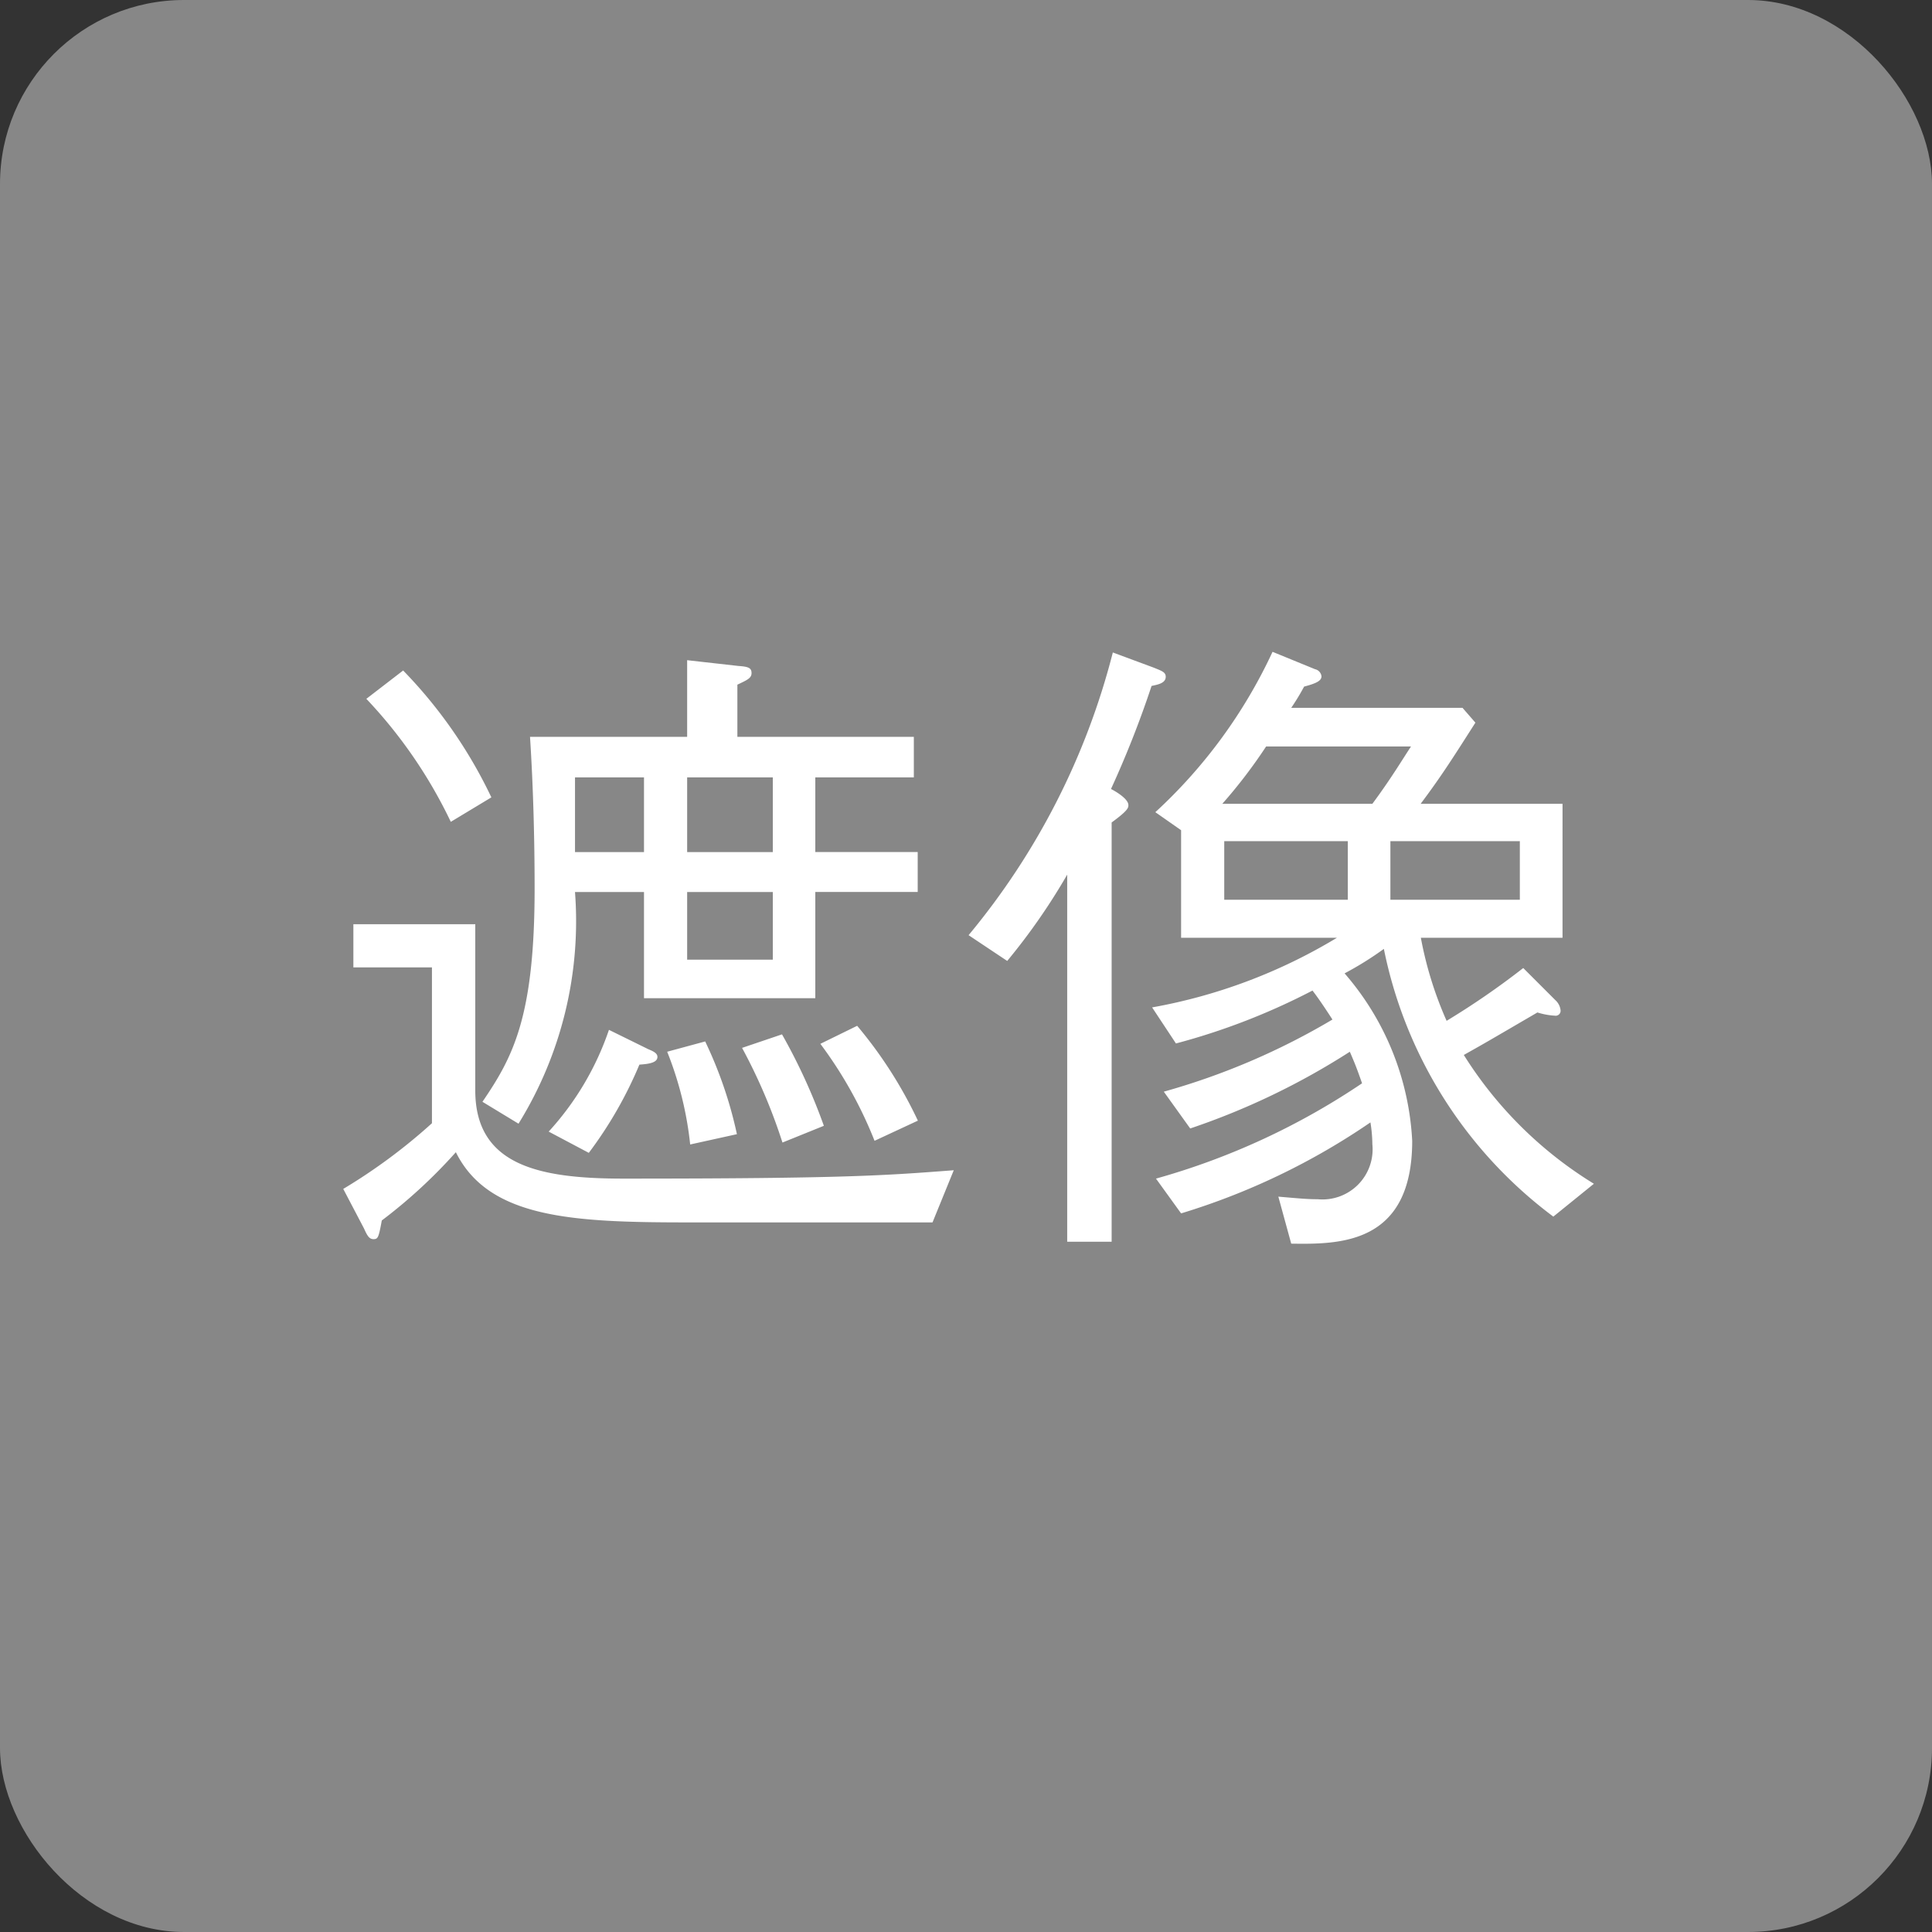
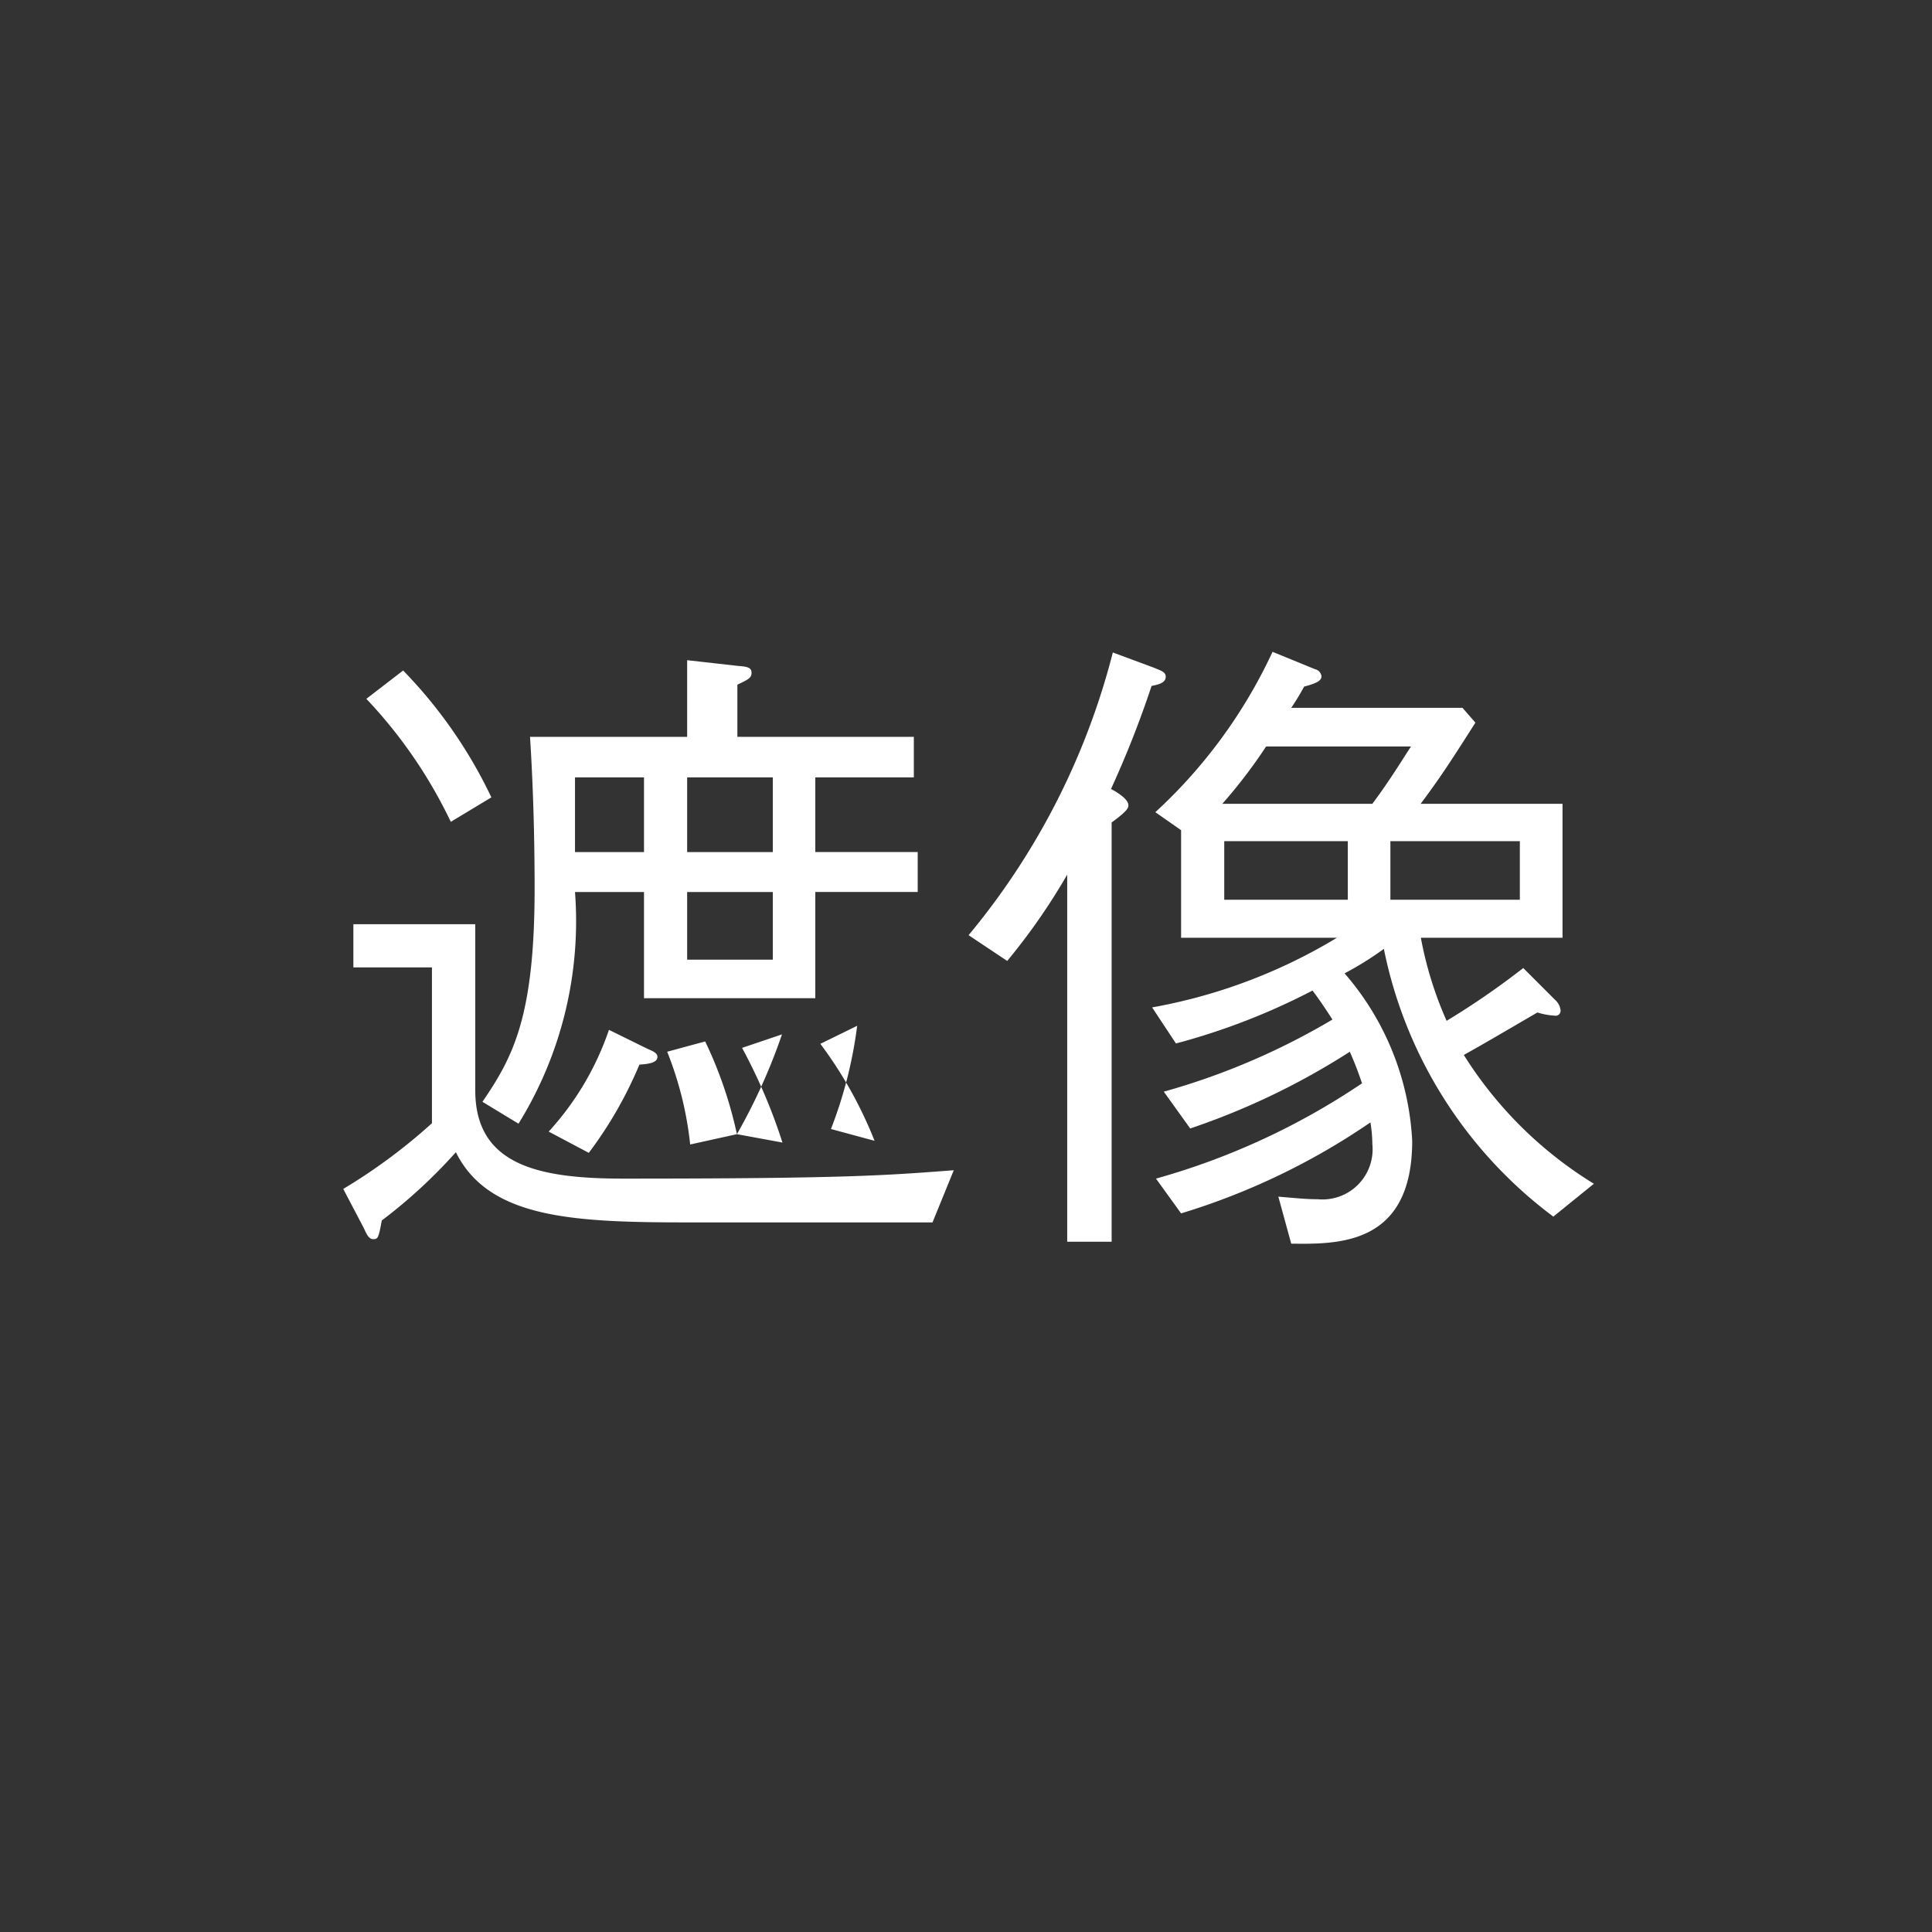
<svg xmlns="http://www.w3.org/2000/svg" id="tag_05" width="42" height="42" viewBox="0 0 42 42">
  <rect x="0" y="0" width="42" height="42" fill="#333333" stroke="none" />
-   <rect id="長方形_742" data-name="長方形 742" width="42" height="42" rx="4" fill="#878787" />
-   <path id="パス_4213" data-name="パス 4213" d="M-1.134-9.982H-4.97v-1.134c.21-.1.308-.14.308-.252s-.07-.14-.28-.154l-1.12-.126v1.666H-9.478c.07,1.078.1,2.226.1,3.3,0,2.8-.476,3.668-1.134,4.634l.784.476A8.366,8.366,0,0,0-8.5-6.608H-7V-4.3h3.724v-2.31H-1.05v-.868H-3.276V-9.1h2.142ZM-4.2-7.476H-6.062V-9.1H-4.2Zm-2.8,0H-8.5V-9.1H-7Zm2.8,2.338H-6.062v-1.47H-4.2Zm-6.118-3.528a10.262,10.262,0,0,0-1.918-2.758l-.8.616A10.379,10.379,0,0,1-11.2-8.134Zm-3,2.758v.938h1.708v3.388A12.238,12.238,0,0,1-13.538-.154L-13.09.7c.07.154.112.238.21.238S-12.768.9-12.7.532a11.23,11.23,0,0,0,1.61-1.484C-10.374.49-8.54.574-6.034.574H-.728L-.266-.56c-1.47.112-2.324.182-7.182.182-1.82,0-3.22-.28-3.22-1.918V-5.908ZM-8.2-.938A8.873,8.873,0,0,0-7.1-2.856c.21-.014.392-.042.392-.168,0-.084-.1-.126-.2-.168l-.854-.42A6.256,6.256,0,0,1-9.072-1.4Zm3.22-.406A9.084,9.084,0,0,0-5.67-3.36l-.826.224a7.573,7.573,0,0,1,.5,2.016Zm1.89-.182A12.637,12.637,0,0,0-4-3.514l-.868.294A12.087,12.087,0,0,1-3.99-1.162Zm2.044-.112A9.457,9.457,0,0,0-2.366-3.7l-.8.392A9.112,9.112,0,0,1-1.988-1.2ZM13.65-.266a8.707,8.707,0,0,1-2.828-2.8c.5-.28.616-.35,1.6-.924a1.566,1.566,0,0,0,.378.07.108.108,0,0,0,.126-.112.346.346,0,0,0-.112-.224l-.7-.7a17.021,17.021,0,0,1-1.666,1.148,8.081,8.081,0,0,1-.56-1.806h3.08V-8.526H9.884c.448-.6.672-.952,1.19-1.764l-.28-.322H7.07a5.062,5.062,0,0,0,.28-.462c.266-.07.378-.126.378-.224a.179.179,0,0,0-.14-.154l-.924-.378A11.052,11.052,0,0,1,4.116-8.344l.56.392v2.338H8.064A11.765,11.765,0,0,1,4.046-4.1l.518.784A14.405,14.405,0,0,0,7.532-4.466c.056.07.2.266.434.63A15.173,15.173,0,0,1,4.3-2.268l.574.8A15.683,15.683,0,0,0,8.344-3.136c.14.322.182.448.266.686A15.431,15.431,0,0,1,4.13-.378l.546.756A14.956,14.956,0,0,0,8.792-1.6a3.108,3.108,0,0,1,.042.476A1.09,1.09,0,0,1,7.644.07C7.42.07,7.28.056,6.79.014l.28,1.022C8.106,1.05,9.7,1.064,9.7-1.2a6.021,6.021,0,0,0-1.47-3.64,7.078,7.078,0,0,0,.854-.532A9.636,9.636,0,0,0,12.768.448ZM8.3-6.44H5.614V-7.714H8.3ZM5.572-8.526a11.031,11.031,0,0,0,.952-1.246h3.15c-.168.252-.434.7-.84,1.246ZM12.04-6.44H9.226V-7.714H12.04ZM3.192-11.816A15.67,15.67,0,0,1,.056-5.67l.84.56A13.59,13.59,0,0,0,2.2-6.986V.994h.966V-8.12c.364-.266.364-.322.364-.378,0-.14-.294-.308-.378-.35a21.865,21.865,0,0,0,.882-2.24c.126-.028.308-.056.308-.2,0-.1-.084-.126-.266-.2Z" transform="translate(21 26)" fill="#fff" />
+   <path id="パス_4213" data-name="パス 4213" d="M-1.134-9.982H-4.97v-1.134c.21-.1.308-.14.308-.252s-.07-.14-.28-.154l-1.12-.126v1.666H-9.478c.07,1.078.1,2.226.1,3.3,0,2.8-.476,3.668-1.134,4.634l.784.476A8.366,8.366,0,0,0-8.5-6.608H-7V-4.3h3.724v-2.31H-1.05v-.868H-3.276V-9.1h2.142ZM-4.2-7.476H-6.062V-9.1H-4.2Zm-2.8,0H-8.5V-9.1H-7Zm2.8,2.338H-6.062v-1.47H-4.2Zm-6.118-3.528a10.262,10.262,0,0,0-1.918-2.758l-.8.616A10.379,10.379,0,0,1-11.2-8.134Zm-3,2.758v.938h1.708v3.388A12.238,12.238,0,0,1-13.538-.154L-13.09.7c.07.154.112.238.21.238S-12.768.9-12.7.532a11.23,11.23,0,0,0,1.61-1.484C-10.374.49-8.54.574-6.034.574H-.728L-.266-.56c-1.47.112-2.324.182-7.182.182-1.82,0-3.22-.28-3.22-1.918V-5.908ZM-8.2-.938A8.873,8.873,0,0,0-7.1-2.856c.21-.014.392-.042.392-.168,0-.084-.1-.126-.2-.168l-.854-.42A6.256,6.256,0,0,1-9.072-1.4Zm3.22-.406A9.084,9.084,0,0,0-5.67-3.36l-.826.224a7.573,7.573,0,0,1,.5,2.016ZA12.637,12.637,0,0,0-4-3.514l-.868.294A12.087,12.087,0,0,1-3.99-1.162Zm2.044-.112A9.457,9.457,0,0,0-2.366-3.7l-.8.392A9.112,9.112,0,0,1-1.988-1.2ZM13.65-.266a8.707,8.707,0,0,1-2.828-2.8c.5-.28.616-.35,1.6-.924a1.566,1.566,0,0,0,.378.07.108.108,0,0,0,.126-.112.346.346,0,0,0-.112-.224l-.7-.7a17.021,17.021,0,0,1-1.666,1.148,8.081,8.081,0,0,1-.56-1.806h3.08V-8.526H9.884c.448-.6.672-.952,1.19-1.764l-.28-.322H7.07a5.062,5.062,0,0,0,.28-.462c.266-.07.378-.126.378-.224a.179.179,0,0,0-.14-.154l-.924-.378A11.052,11.052,0,0,1,4.116-8.344l.56.392v2.338H8.064A11.765,11.765,0,0,1,4.046-4.1l.518.784A14.405,14.405,0,0,0,7.532-4.466c.056.07.2.266.434.63A15.173,15.173,0,0,1,4.3-2.268l.574.8A15.683,15.683,0,0,0,8.344-3.136c.14.322.182.448.266.686A15.431,15.431,0,0,1,4.13-.378l.546.756A14.956,14.956,0,0,0,8.792-1.6a3.108,3.108,0,0,1,.042.476A1.09,1.09,0,0,1,7.644.07C7.42.07,7.28.056,6.79.014l.28,1.022C8.106,1.05,9.7,1.064,9.7-1.2a6.021,6.021,0,0,0-1.47-3.64,7.078,7.078,0,0,0,.854-.532A9.636,9.636,0,0,0,12.768.448ZM8.3-6.44H5.614V-7.714H8.3ZM5.572-8.526a11.031,11.031,0,0,0,.952-1.246h3.15c-.168.252-.434.7-.84,1.246ZM12.04-6.44H9.226V-7.714H12.04ZM3.192-11.816A15.67,15.67,0,0,1,.056-5.67l.84.56A13.59,13.59,0,0,0,2.2-6.986V.994h.966V-8.12c.364-.266.364-.322.364-.378,0-.14-.294-.308-.378-.35a21.865,21.865,0,0,0,.882-2.24c.126-.028.308-.056.308-.2,0-.1-.084-.126-.266-.2Z" transform="translate(21 26)" fill="#fff" />
</svg>